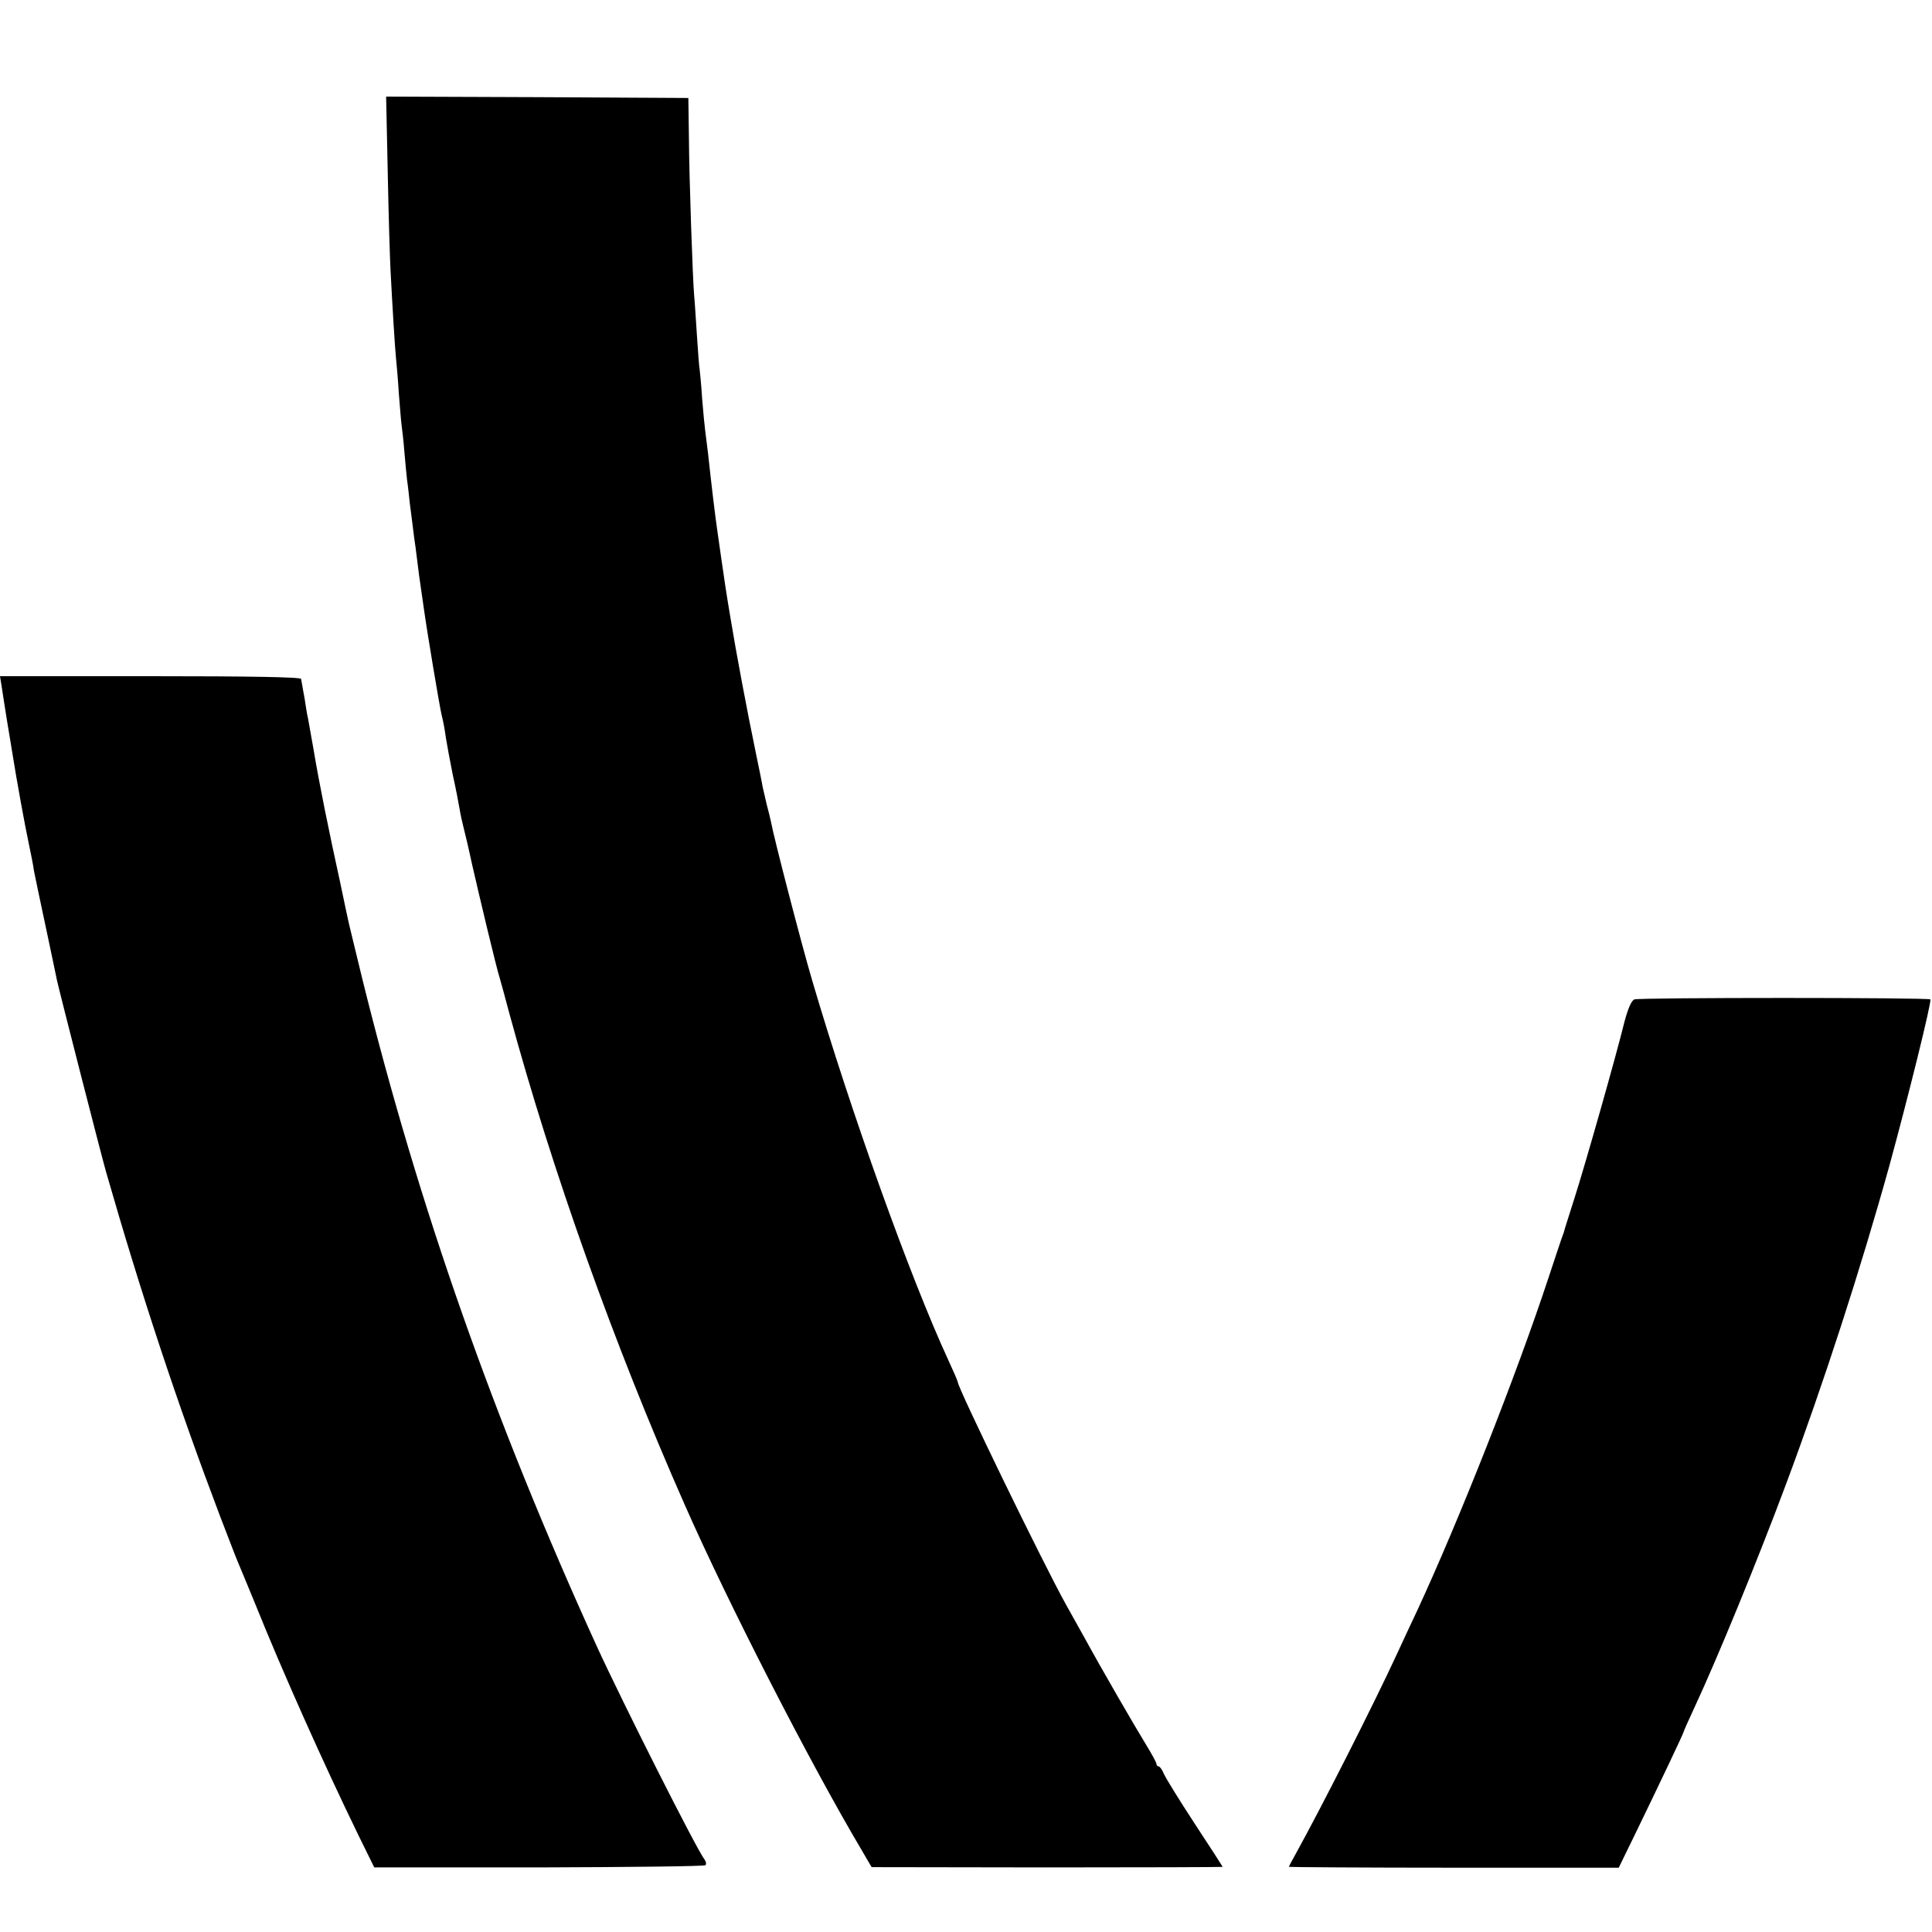
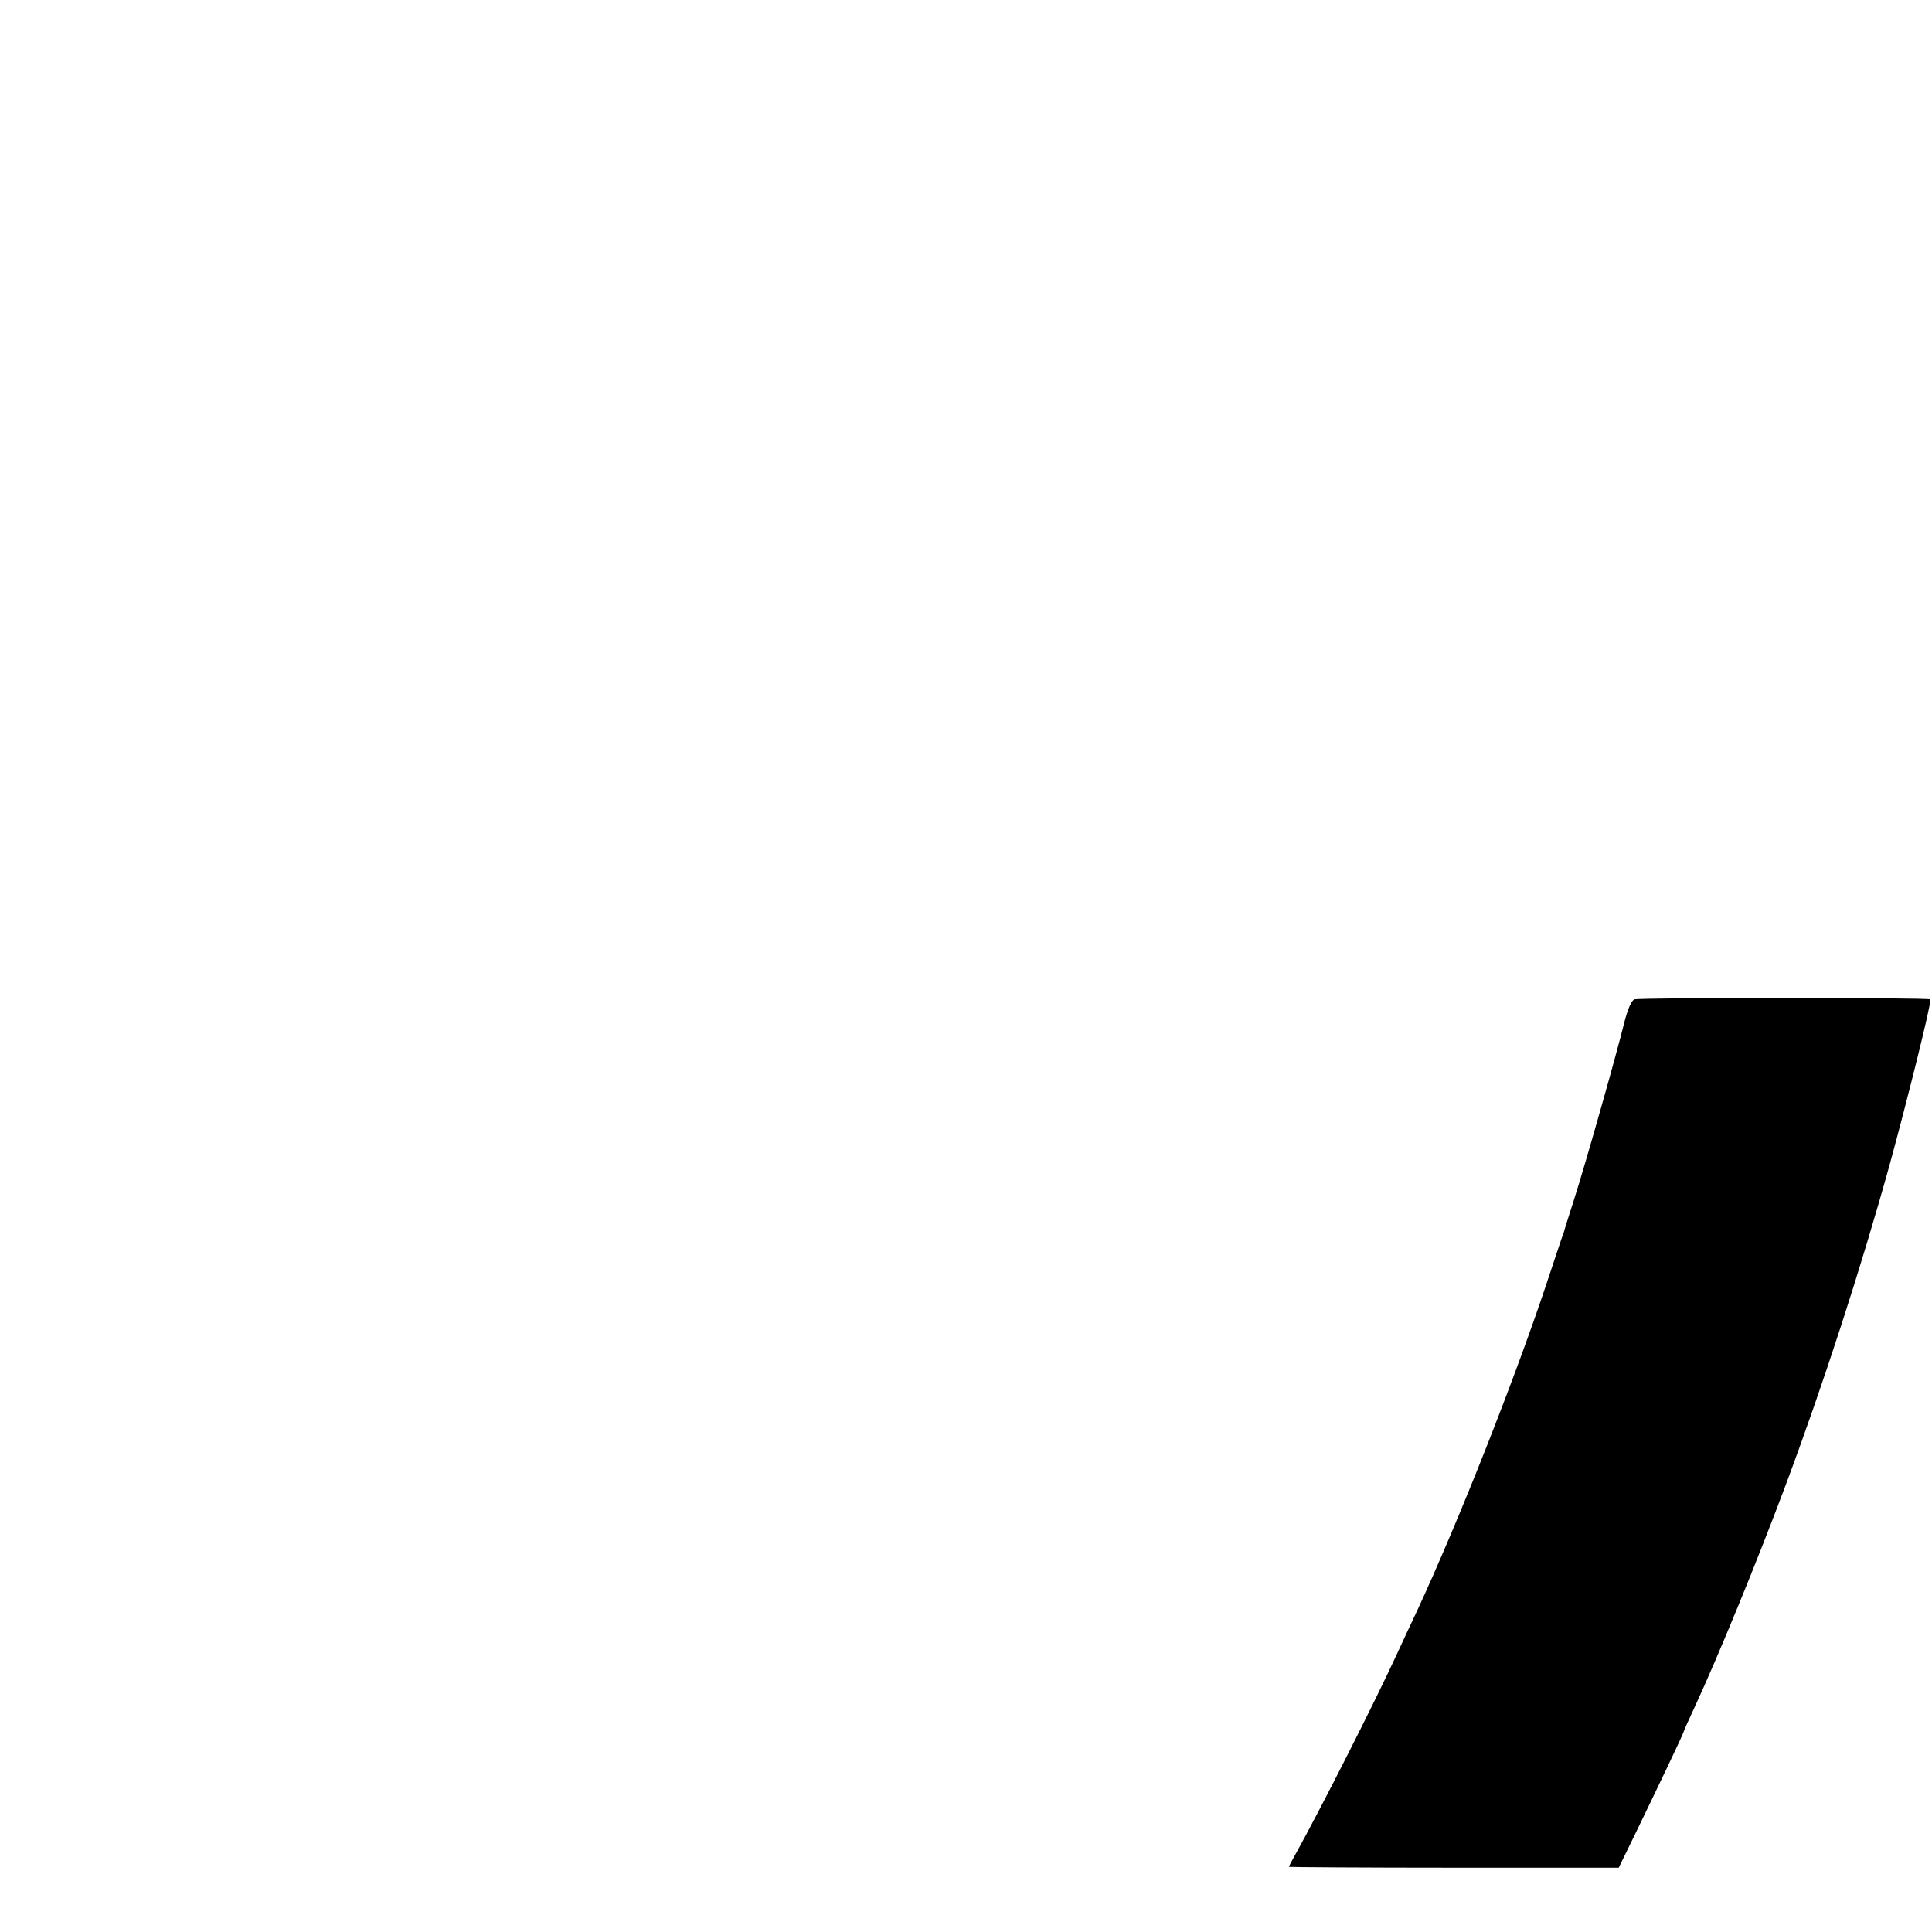
<svg xmlns="http://www.w3.org/2000/svg" version="1.0" width="700pt" height="700pt" viewBox="0 0 700 700" preserveAspectRatio="xMidYMid meet">
  <g transform="translate(0,700) scale(0.1,-0.1)" fill="#000000" stroke="none">
-     <path d="M1405 6368 c3 -156 8 -312 10 -348 6 -117 16 -284 20 -320 2 -19 7 -75 10 -125 4 -49 8 -101 10 -115 2 -14 7 -56 10 -95 3 -38 8 -86 10 -105 3 -19 7 -57 10 -85 4 -27 8 -66 11 -86 2 -20 7 -54 10 -75 11 -90 13 -105 29 -214 13 -94 58 -361 65 -390 5 -19 12 -55 15 -80 4 -25 15 -85 25 -135 11 -49 22 -106 25 -125 3 -19 10 -51 15 -70 5 -19 19 -78 30 -130 27 -118 88 -375 101 -415 5 -16 20 -73 34 -125 156 -574 380 -1202 635 -1780 158 -359 457 -942 643 -1255 l35 -60 636 -1 c350 0 636 1 636 2 0 1 -45 71 -101 156 -55 84 -105 165 -112 181 -6 15 -15 27 -19 27 -4 0 -8 4 -8 9 0 5 -18 38 -39 72 -40 65 -161 274 -221 384 -19 33 -48 87 -67 120 -83 149 -393 787 -393 808 0 3 -15 38 -34 79 -138 299 -353 898 -494 1378 -38 129 -139 518 -148 570 -3 14 -10 43 -16 65 -5 22 -12 51 -15 65 -2 14 -13 66 -23 115 -32 153 -74 377 -94 500 -12 70 -26 163 -31 200 -3 22 -10 69 -15 105 -9 61 -21 162 -35 290 -4 30 -8 66 -10 80 -2 14 -7 66 -11 115 -3 50 -8 97 -9 106 -2 9 -6 65 -10 125 -4 60 -8 125 -10 144 -5 55 -18 421 -19 575 l-2 140 -548 3 -547 2 6 -282z" />
-     <path d="M6 4513 c3 -21 12 -78 20 -128 8 -49 17 -101 19 -115 14 -89 46 -266 59 -325 8 -38 17 -83 19 -100 3 -16 22 -106 42 -200 20 -93 38 -181 41 -195 7 -34 160 -632 178 -695 127 -443 259 -841 412 -1245 31 -80 59 -154 64 -165 5 -11 34 -82 65 -157 99 -246 246 -575 372 -834 l59 -120 596 0 c328 1 600 4 604 8 4 4 2 13 -3 20 -29 37 -299 573 -392 776 -372 817 -643 1587 -847 2410 -25 103 -47 194 -49 202 -2 8 -17 78 -33 155 -39 177 -77 364 -96 480 -9 50 -18 100 -20 112 -3 11 -8 43 -12 70 -5 26 -9 51 -10 56 -1 4 -2 12 -3 17 -1 7 -190 10 -546 10 l-545 0 6 -37z" />
    <path d="M5922 3379 c-11 -4 -23 -32 -36 -80 -30 -123 -142 -517 -181 -639 -20 -63 -38 -119 -39 -125 -2 -5 -6 -17 -9 -25 -3 -8 -23 -69 -45 -135 -119 -361 -326 -884 -477 -1210 -21 -44 -52 -111 -70 -150 -86 -187 -279 -567 -371 -733 -13 -23 -24 -44 -24 -46 0 -1 269 -3 598 -3 l597 0 59 121 c83 171 176 366 176 371 0 2 18 43 41 92 83 179 225 524 331 808 135 362 269 775 374 1153 66 241 154 595 148 601 -7 7 -1053 7 -1072 0z" />
  </g>
</svg>